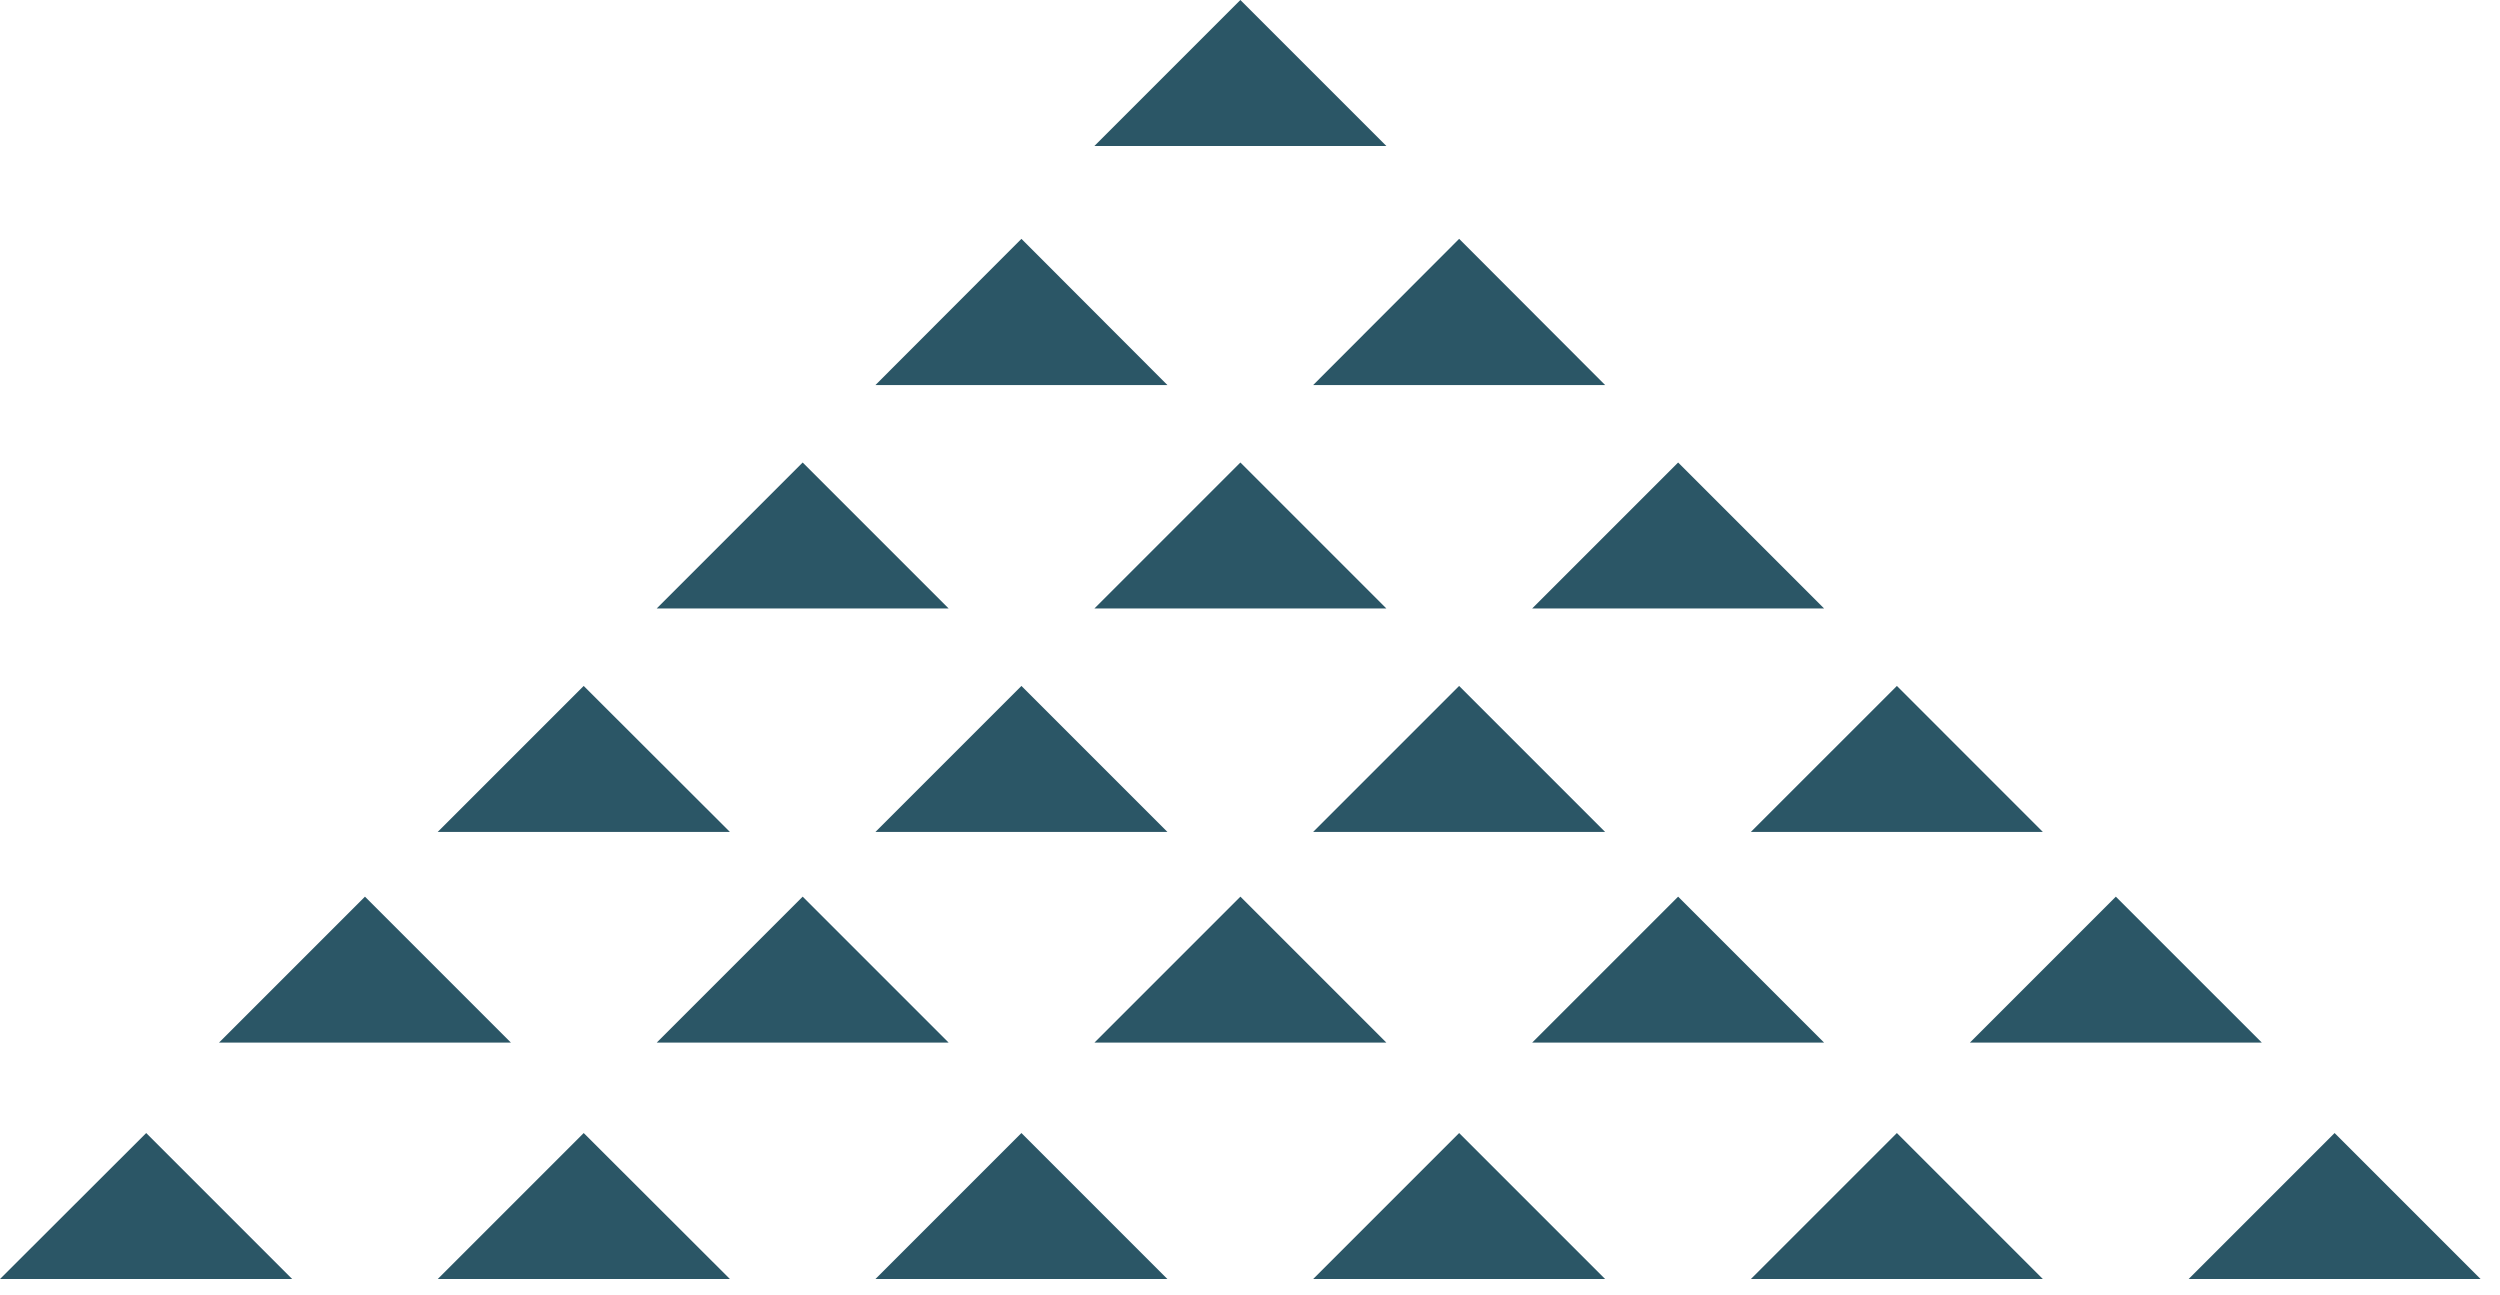
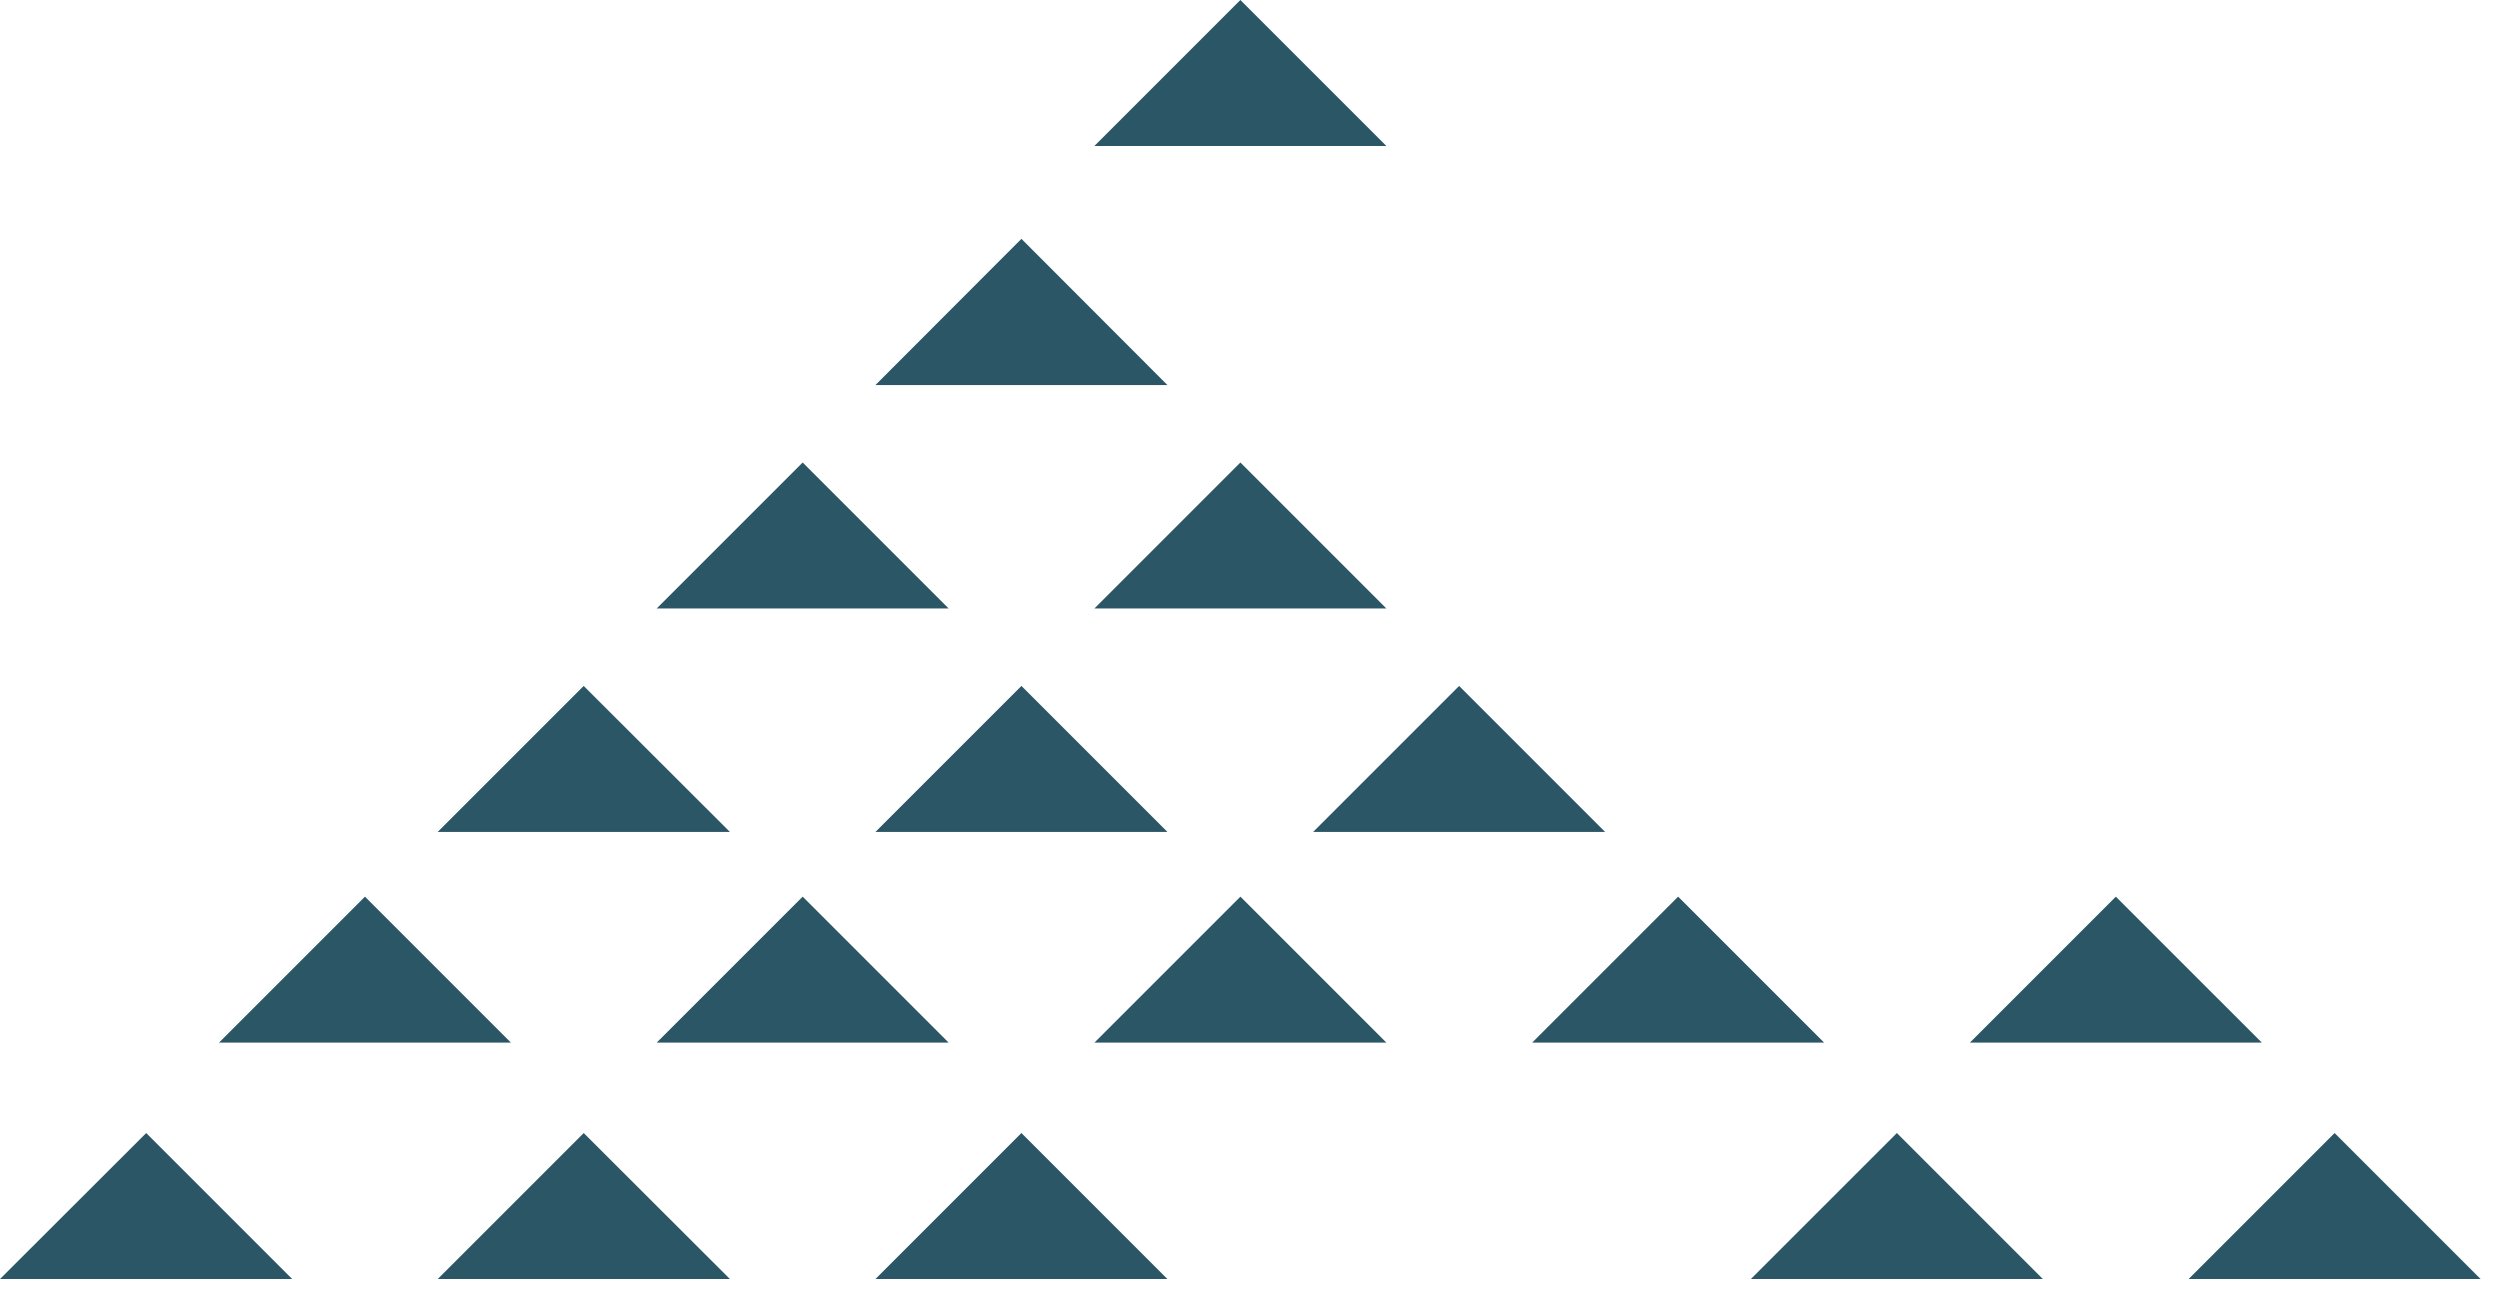
<svg xmlns="http://www.w3.org/2000/svg" width="112" height="58" viewBox="0 0 112 58" fill="none">
  <path d="M6.55 50.76L-0 57.3L13.09 57.3L6.55 50.76Z" fill="#2B5666" />
  <path d="M26.15 50.76L19.61 57.3L32.7 57.3L26.15 50.76Z" fill="#2B5666" />
  <path d="M45.76 50.76L39.22 57.3L52.3 57.3L45.76 50.76Z" fill="#2B5666" />
-   <path d="M65.37 50.76L58.83 57.3L71.91 57.3L65.37 50.76Z" fill="#2B5666" />
  <path d="M84.98 50.76L78.439 57.3L91.519 57.3L84.98 50.76Z" fill="#2B5666" />
  <path d="M104.59 50.76L98.05 57.3L111.13 57.3L104.59 50.76Z" fill="#2B5666" />
  <path d="M26.149 30.73L19.609 37.27L32.699 37.27L26.149 30.73Z" fill="#2B5666" />
  <path d="M45.76 30.73L39.22 37.27L52.3 37.27L45.76 30.73Z" fill="#2B5666" />
  <path d="M65.369 30.73L58.829 37.27L71.909 37.27L65.369 30.73Z" fill="#2B5666" />
-   <path d="M84.98 30.73L78.439 37.27L91.519 37.27L84.98 30.73Z" fill="#2B5666" />
  <path d="M45.76 10.7L39.22 17.25L52.3 17.25L45.76 10.7Z" fill="#2B5666" />
-   <path d="M65.37 10.7L58.83 17.25L71.91 17.25L65.37 10.7Z" fill="#2B5666" />
  <path d="M16.35 40.17L9.81 46.71L22.89 46.71L16.35 40.17Z" fill="#2B5666" />
  <path d="M35.96 40.17L29.42 46.71L42.5 46.71L35.96 40.17Z" fill="#2B5666" />
  <path d="M55.57 40.17L49.03 46.71L62.11 46.71L55.57 40.17Z" fill="#2B5666" />
  <path d="M75.18 40.17L68.64 46.71L81.72 46.71L75.18 40.17Z" fill="#2B5666" />
  <path d="M94.79 40.17L88.25 46.71L101.33 46.71L94.79 40.17Z" fill="#2B5666" />
  <path d="M35.96 20.72L29.42 27.26L42.5 27.26L35.96 20.72Z" fill="#2B5666" />
  <path d="M55.569 20.72L49.029 27.26L62.109 27.26L55.569 20.72Z" fill="#2B5666" />
-   <path d="M75.18 20.72L68.64 27.26L81.72 27.26L75.18 20.72Z" fill="#2B5666" />
+   <path d="M75.18 20.72L68.64 27.26L75.18 20.72Z" fill="#2B5666" />
  <path d="M55.569 3.05176e-05L49.029 6.54L62.109 6.54L55.569 3.05176e-05Z" fill="#2B5666" />
</svg>